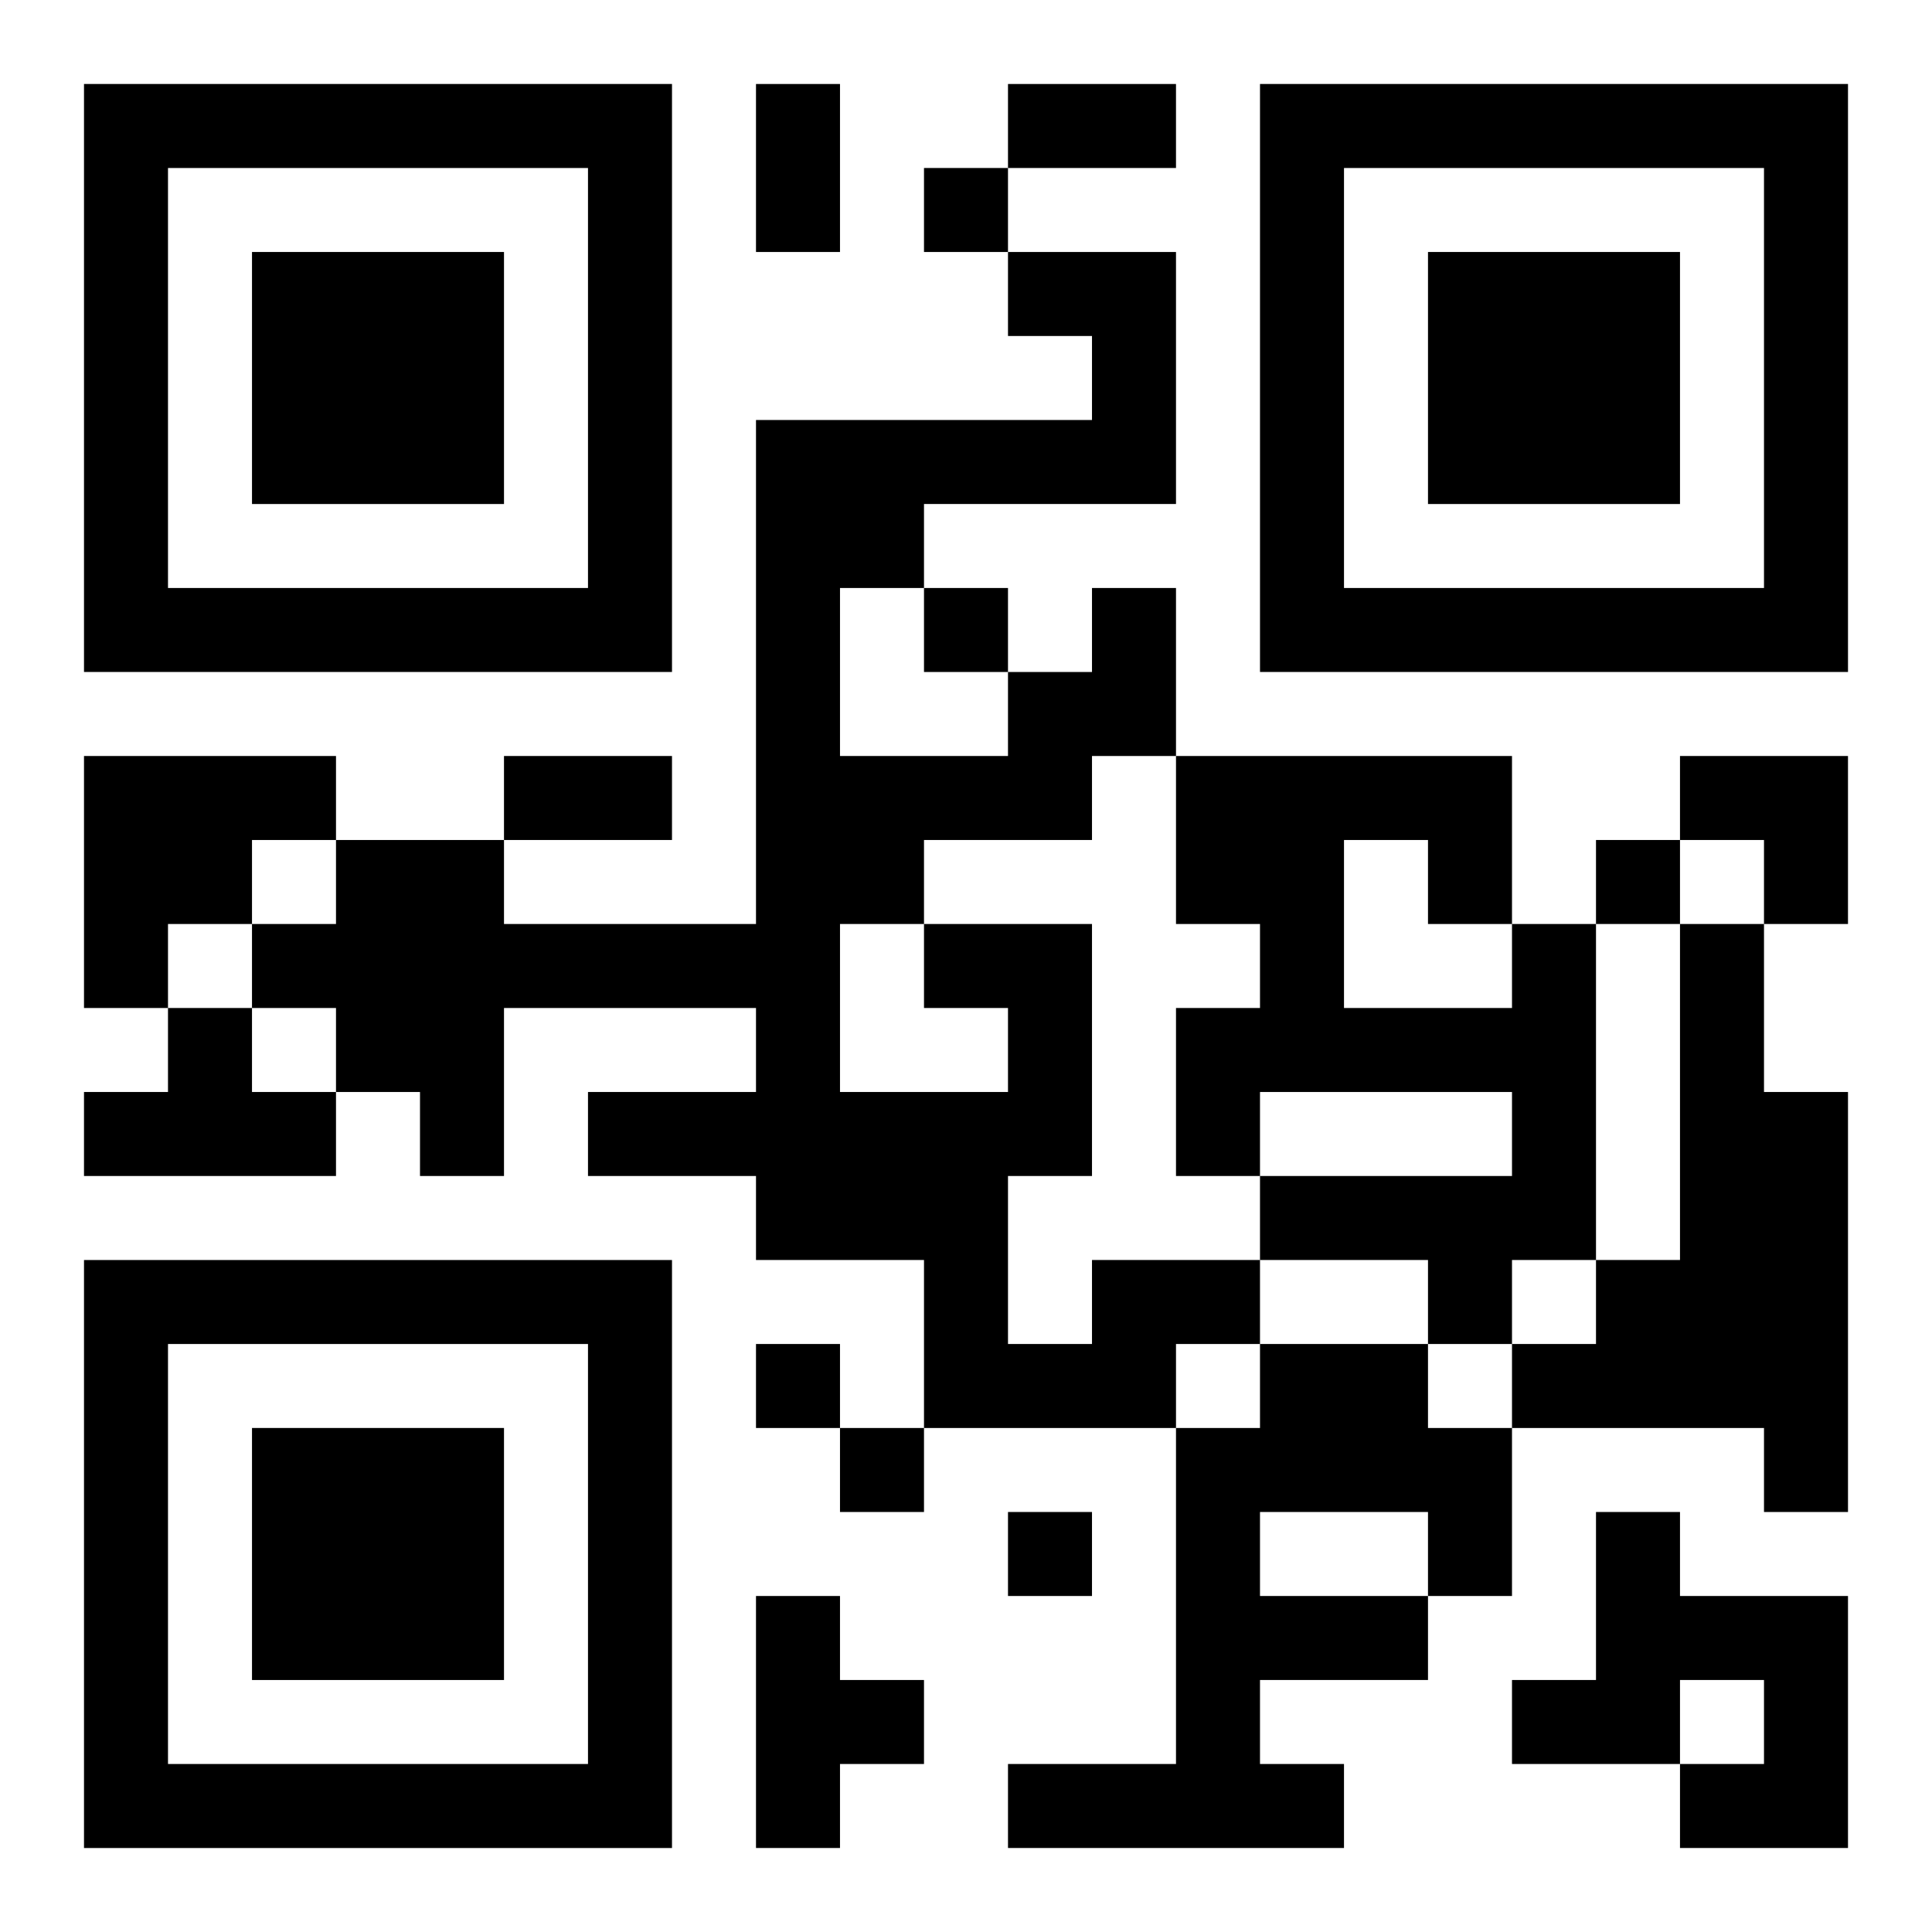
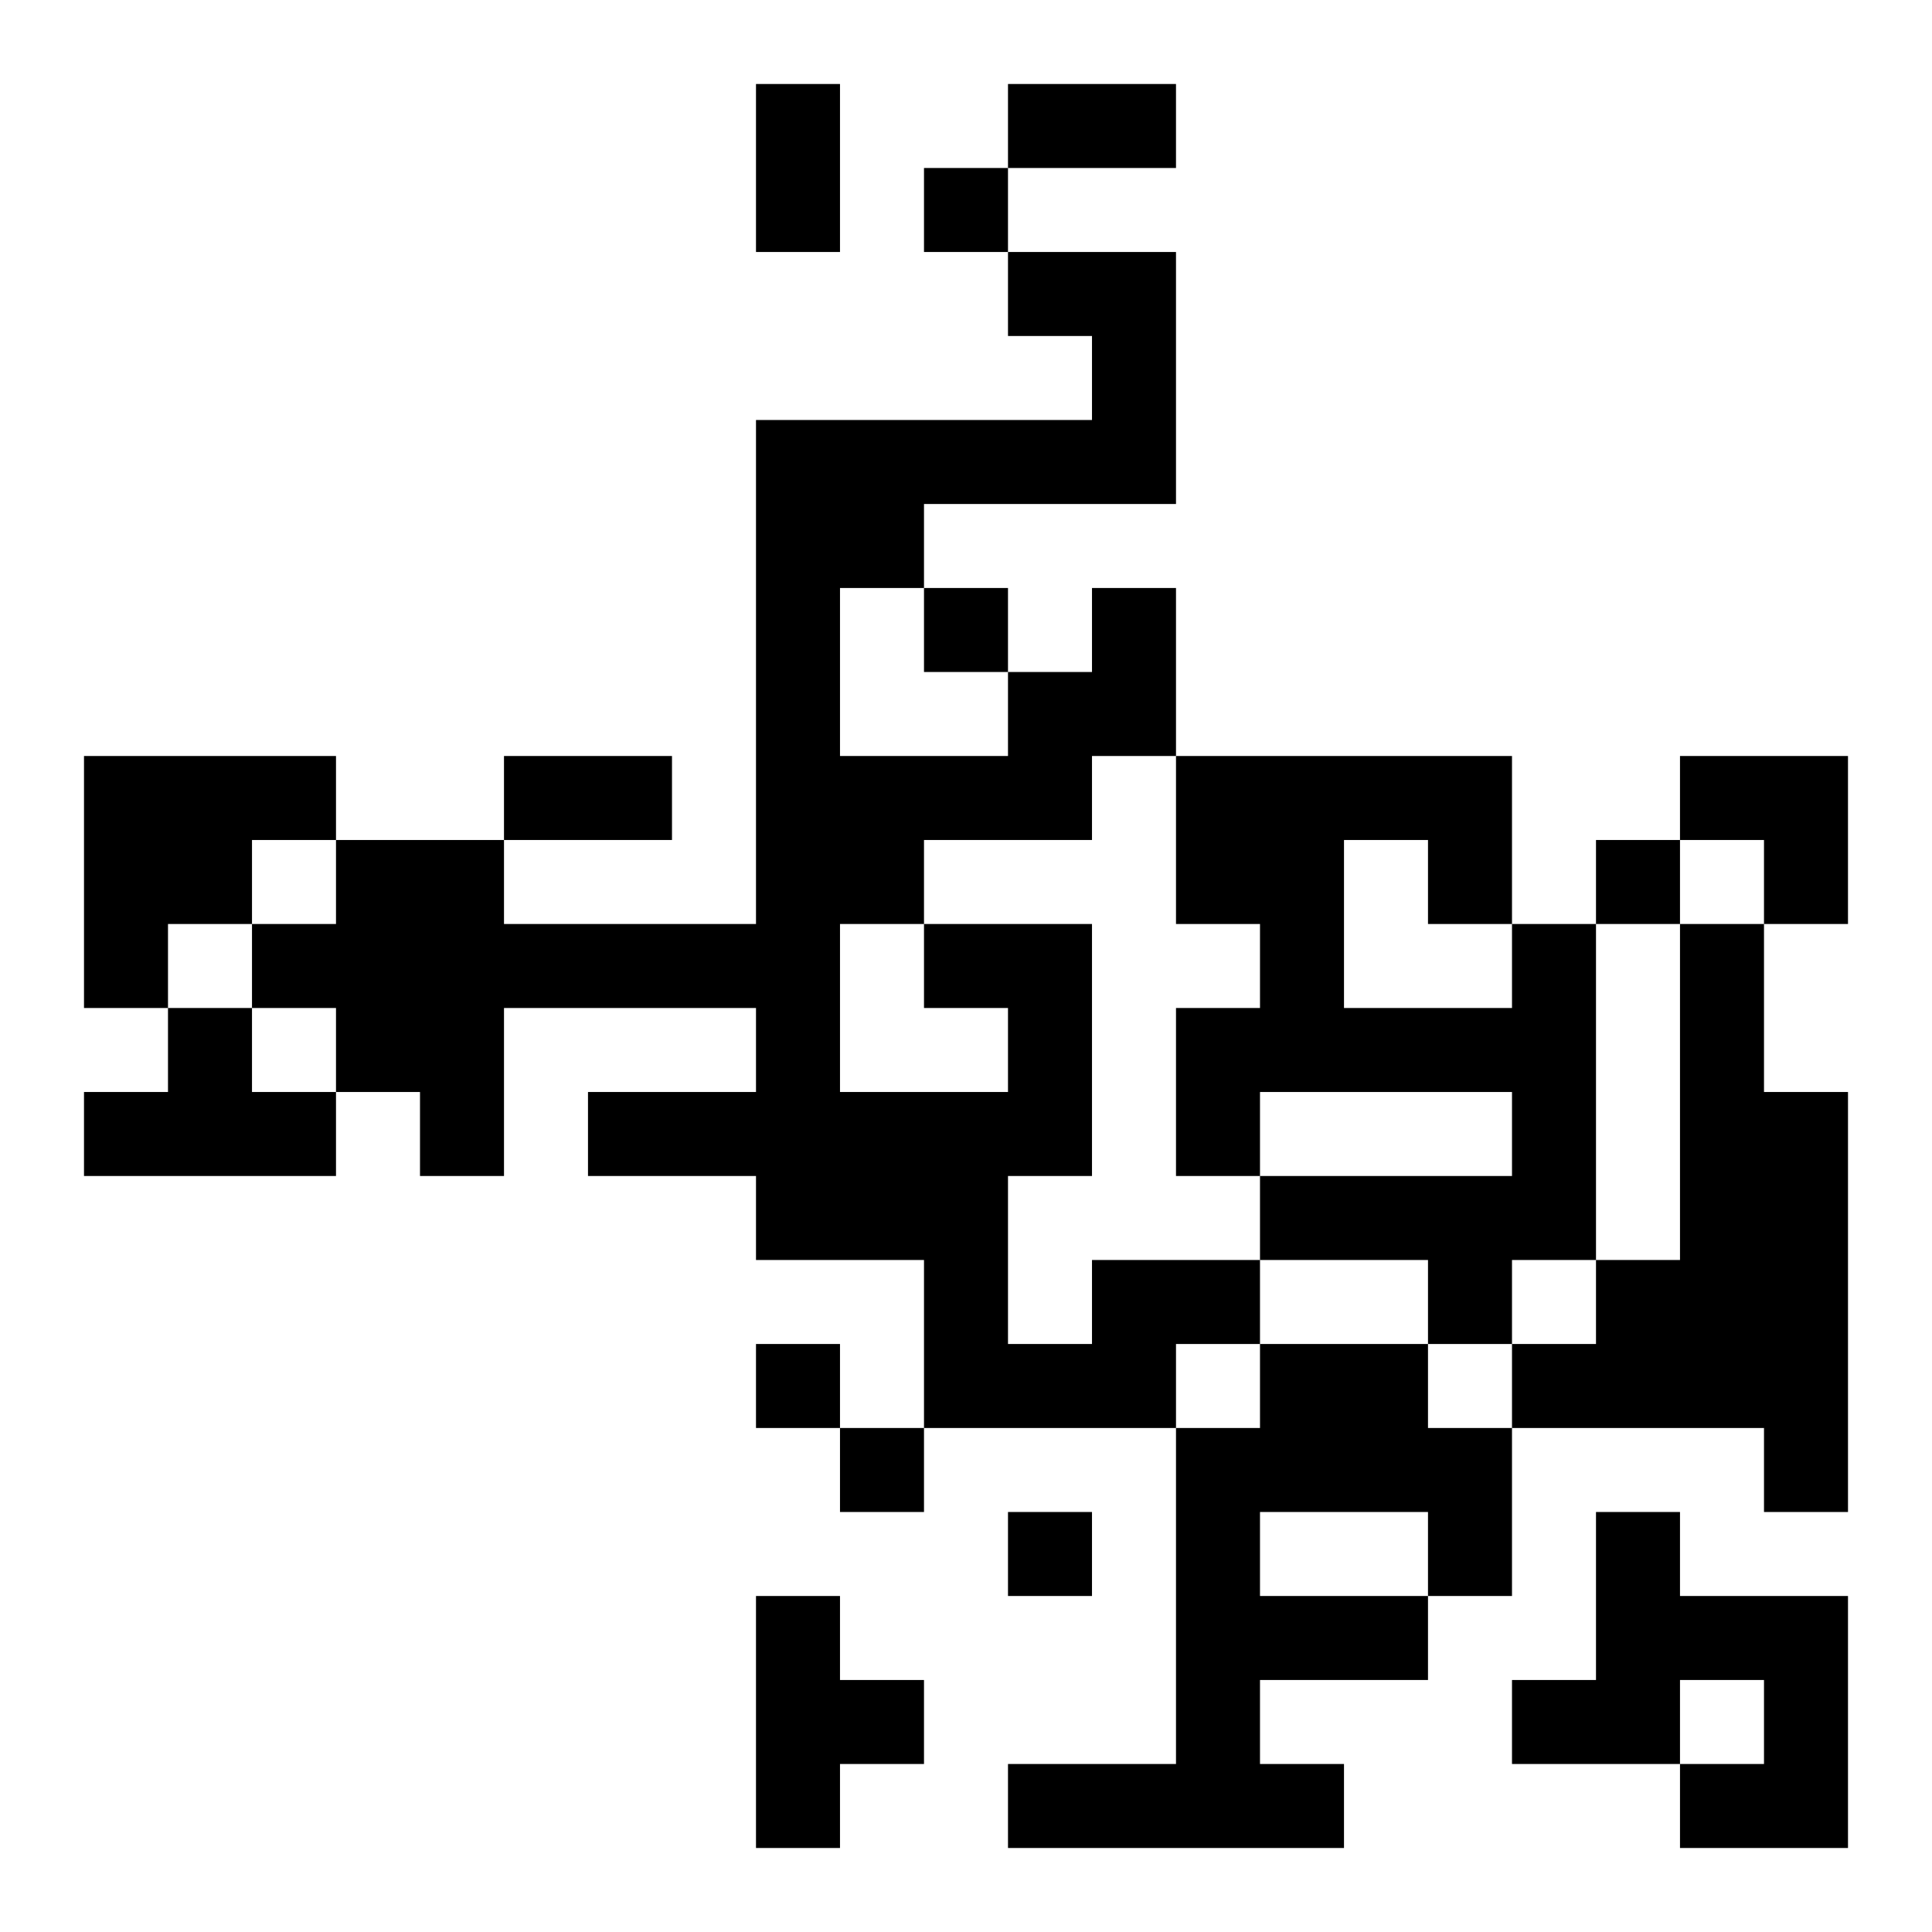
<svg xmlns="http://www.w3.org/2000/svg" xmlns:xlink="http://www.w3.org/1999/xlink" width="250" height="250" baseProfile="full" version="1.1" viewBox="-1 -1 23 23">
  <symbol id="a">
-     <path d="m0 7v7h7v-7h-7zm1 1h5v5h-5v-5zm1 1v3h3v-3h-3z" />
-   </symbol>
+     </symbol>
  <use y="-7" xlink:href="#a" />
  <use y="7" xlink:href="#a" />
  <use x="14" y="-7" xlink:href="#a" />
  <path d="m0 8h3v1h-1v1h-1v1h-1v-3m17 2h1v4h-1v1h-1v-1h-2v-1h3v-1h-3v1h-1v-2h1v-1h-1v-2h4v2m-2-1v2h2v-1h-1v-1h-1m4 1h1v2h1v5h-1v-1h-3v-1h1v-1h1v-4m-18 1h1v1h1v1h-3v-1h1v-1m11 3h2v1h-1v1h-3v-2h-2v-1h-2v-1h2v-1h-3v2h-1v-1h-1v-1h-1v-1h1v-1h2v1h3v-6h4v-1h-1v-1h2v3h-3v1h-1v2h2v-1h1v-1h1v2h-1v1h-2v1h2v3h-1v2h1v-1m-2-3v-1h-1v2h2v-1h-1m4 4h2v1h1v2h-1v1h-2v1h1v1h-4v-1h2v-4h1v-1m0 2v1h2v-1h-2m4 0h1v1h2v3h-2v-1h1v-1h-1v1h-2v-1h1v-2m-10 1h1v1h1v1h-1v1h-1v-3m2-17v1h1v-1h-1m0 5v1h1v-1h-1m8 3v1h1v-1h-1m-10 6v1h1v-1h-1m1 1v1h1v-1h-1m2 1v1h1v-1h-1m-3-17h1v2h-1v-2m3 0h2v1h-2v-1m-6 8h2v1h-2v-1m14 0h2v2h-1v-1h-1z" />
</svg>